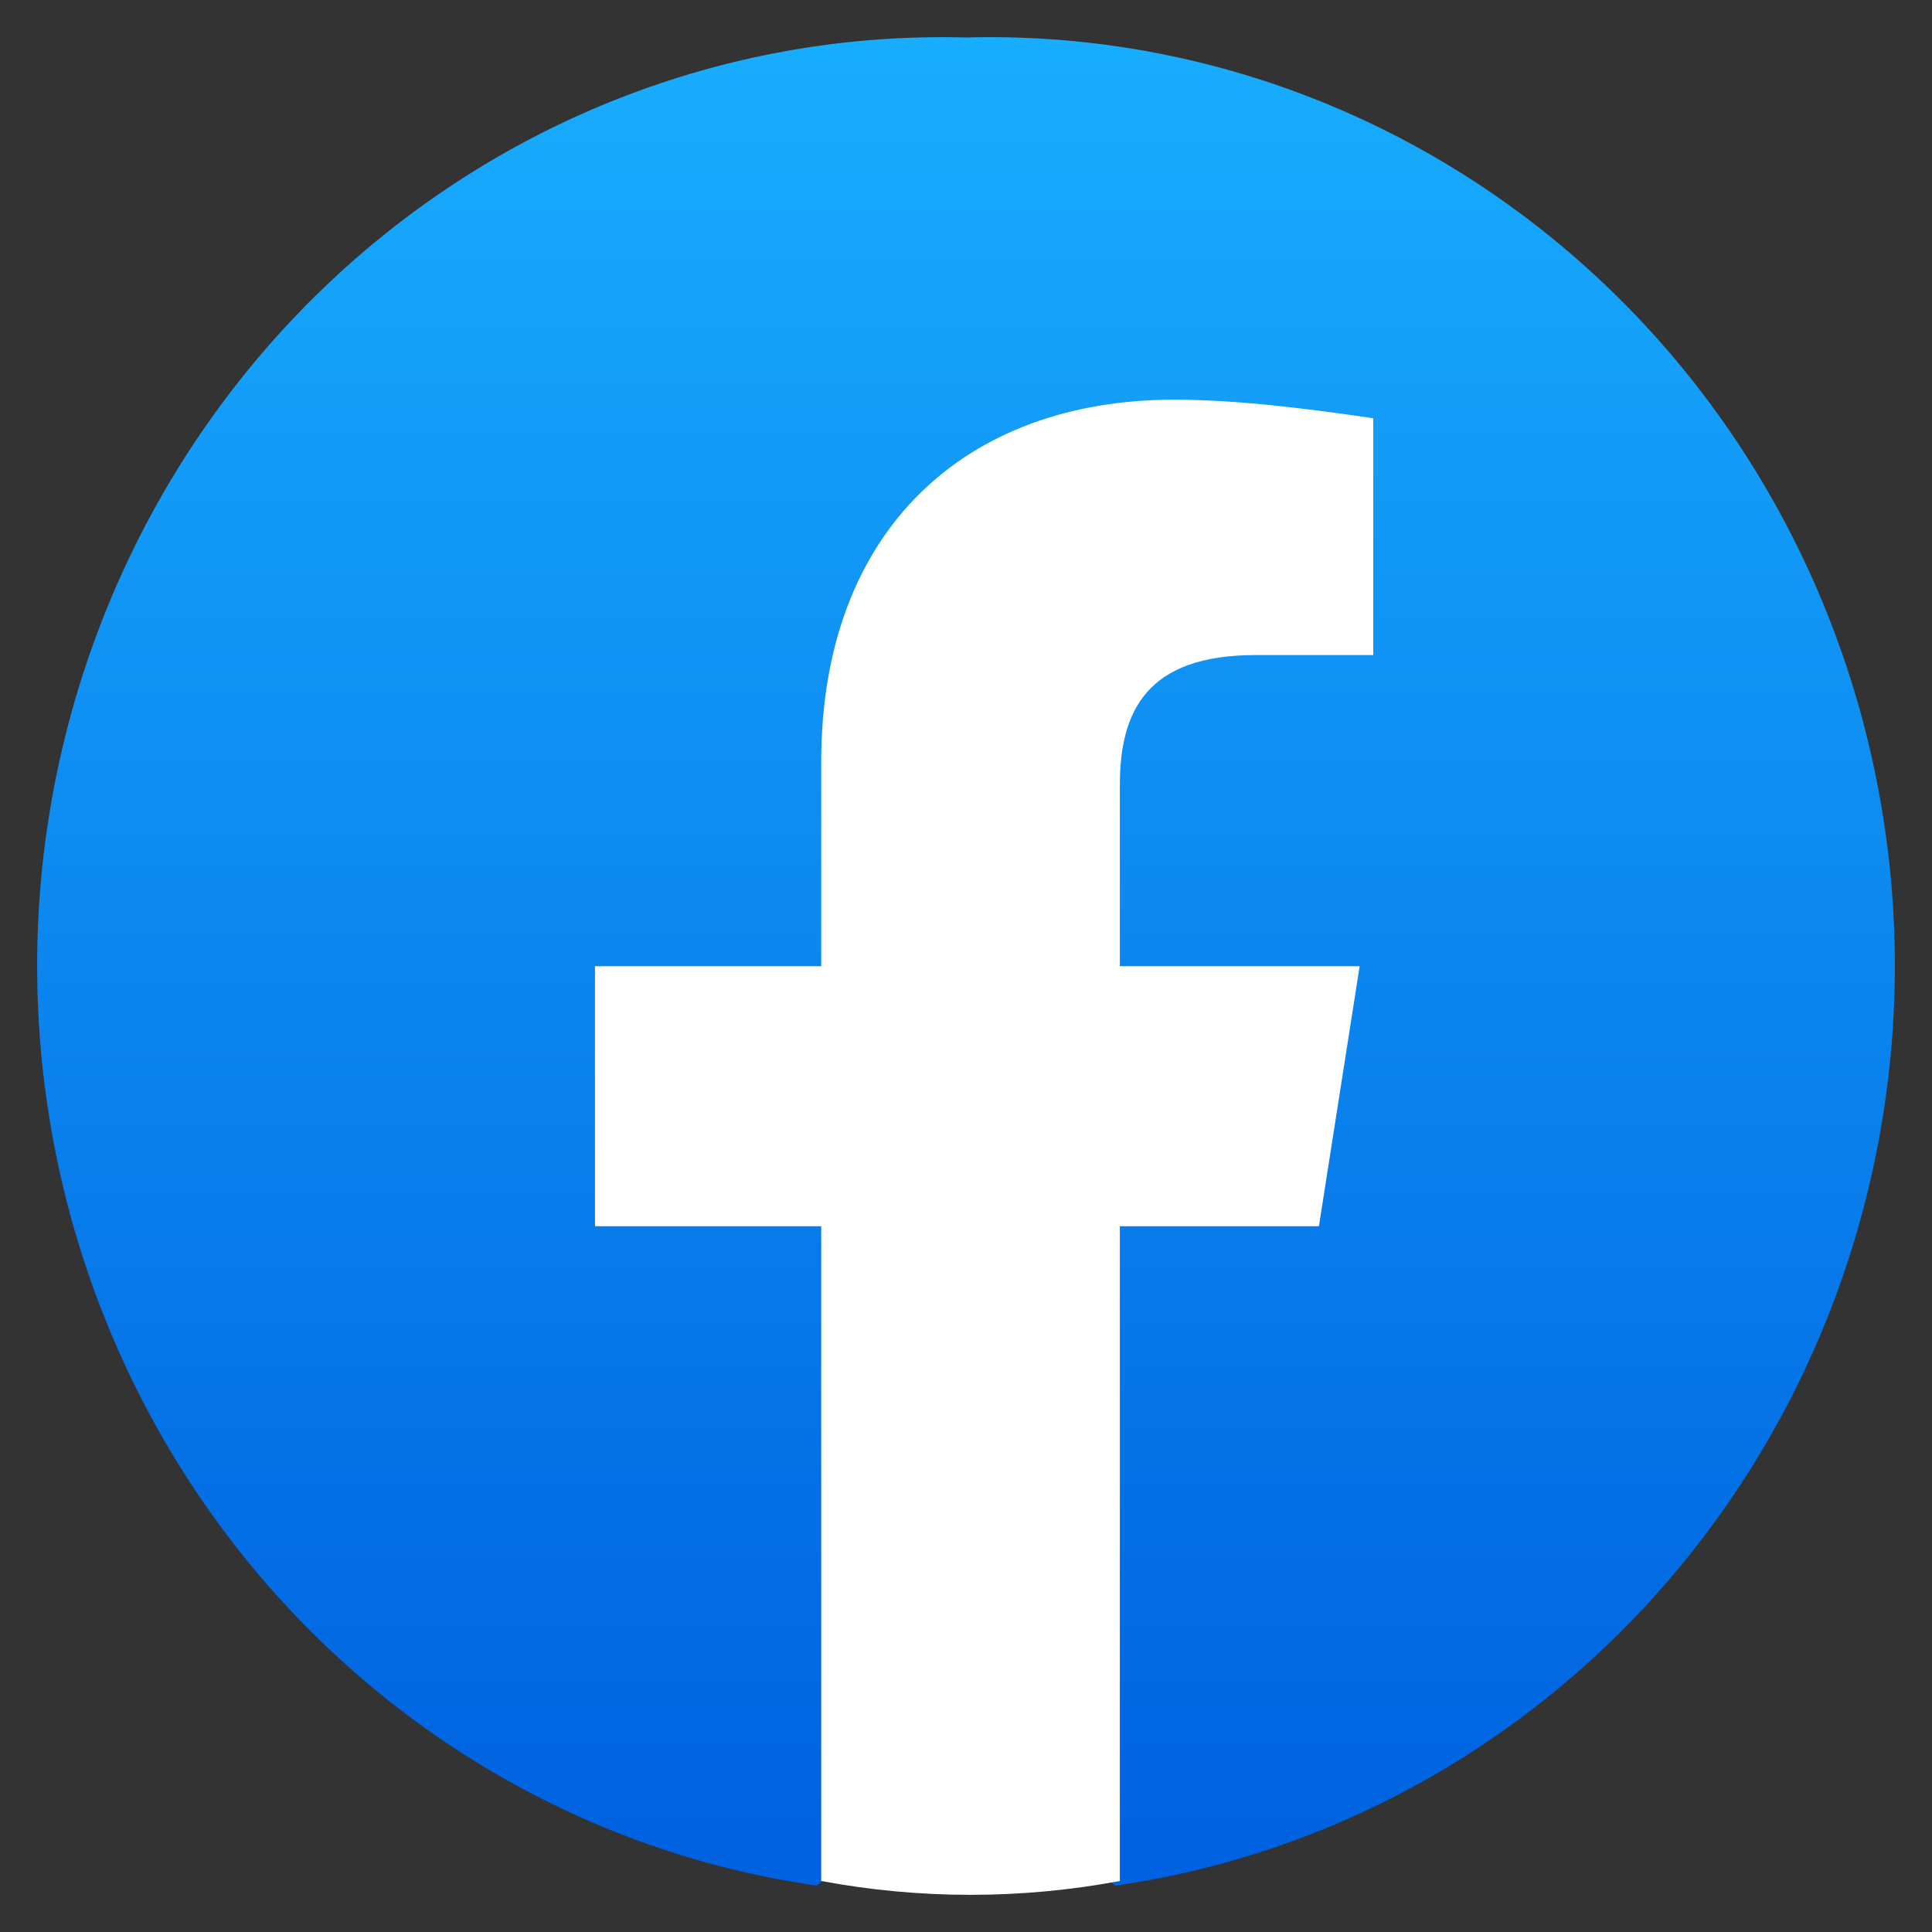
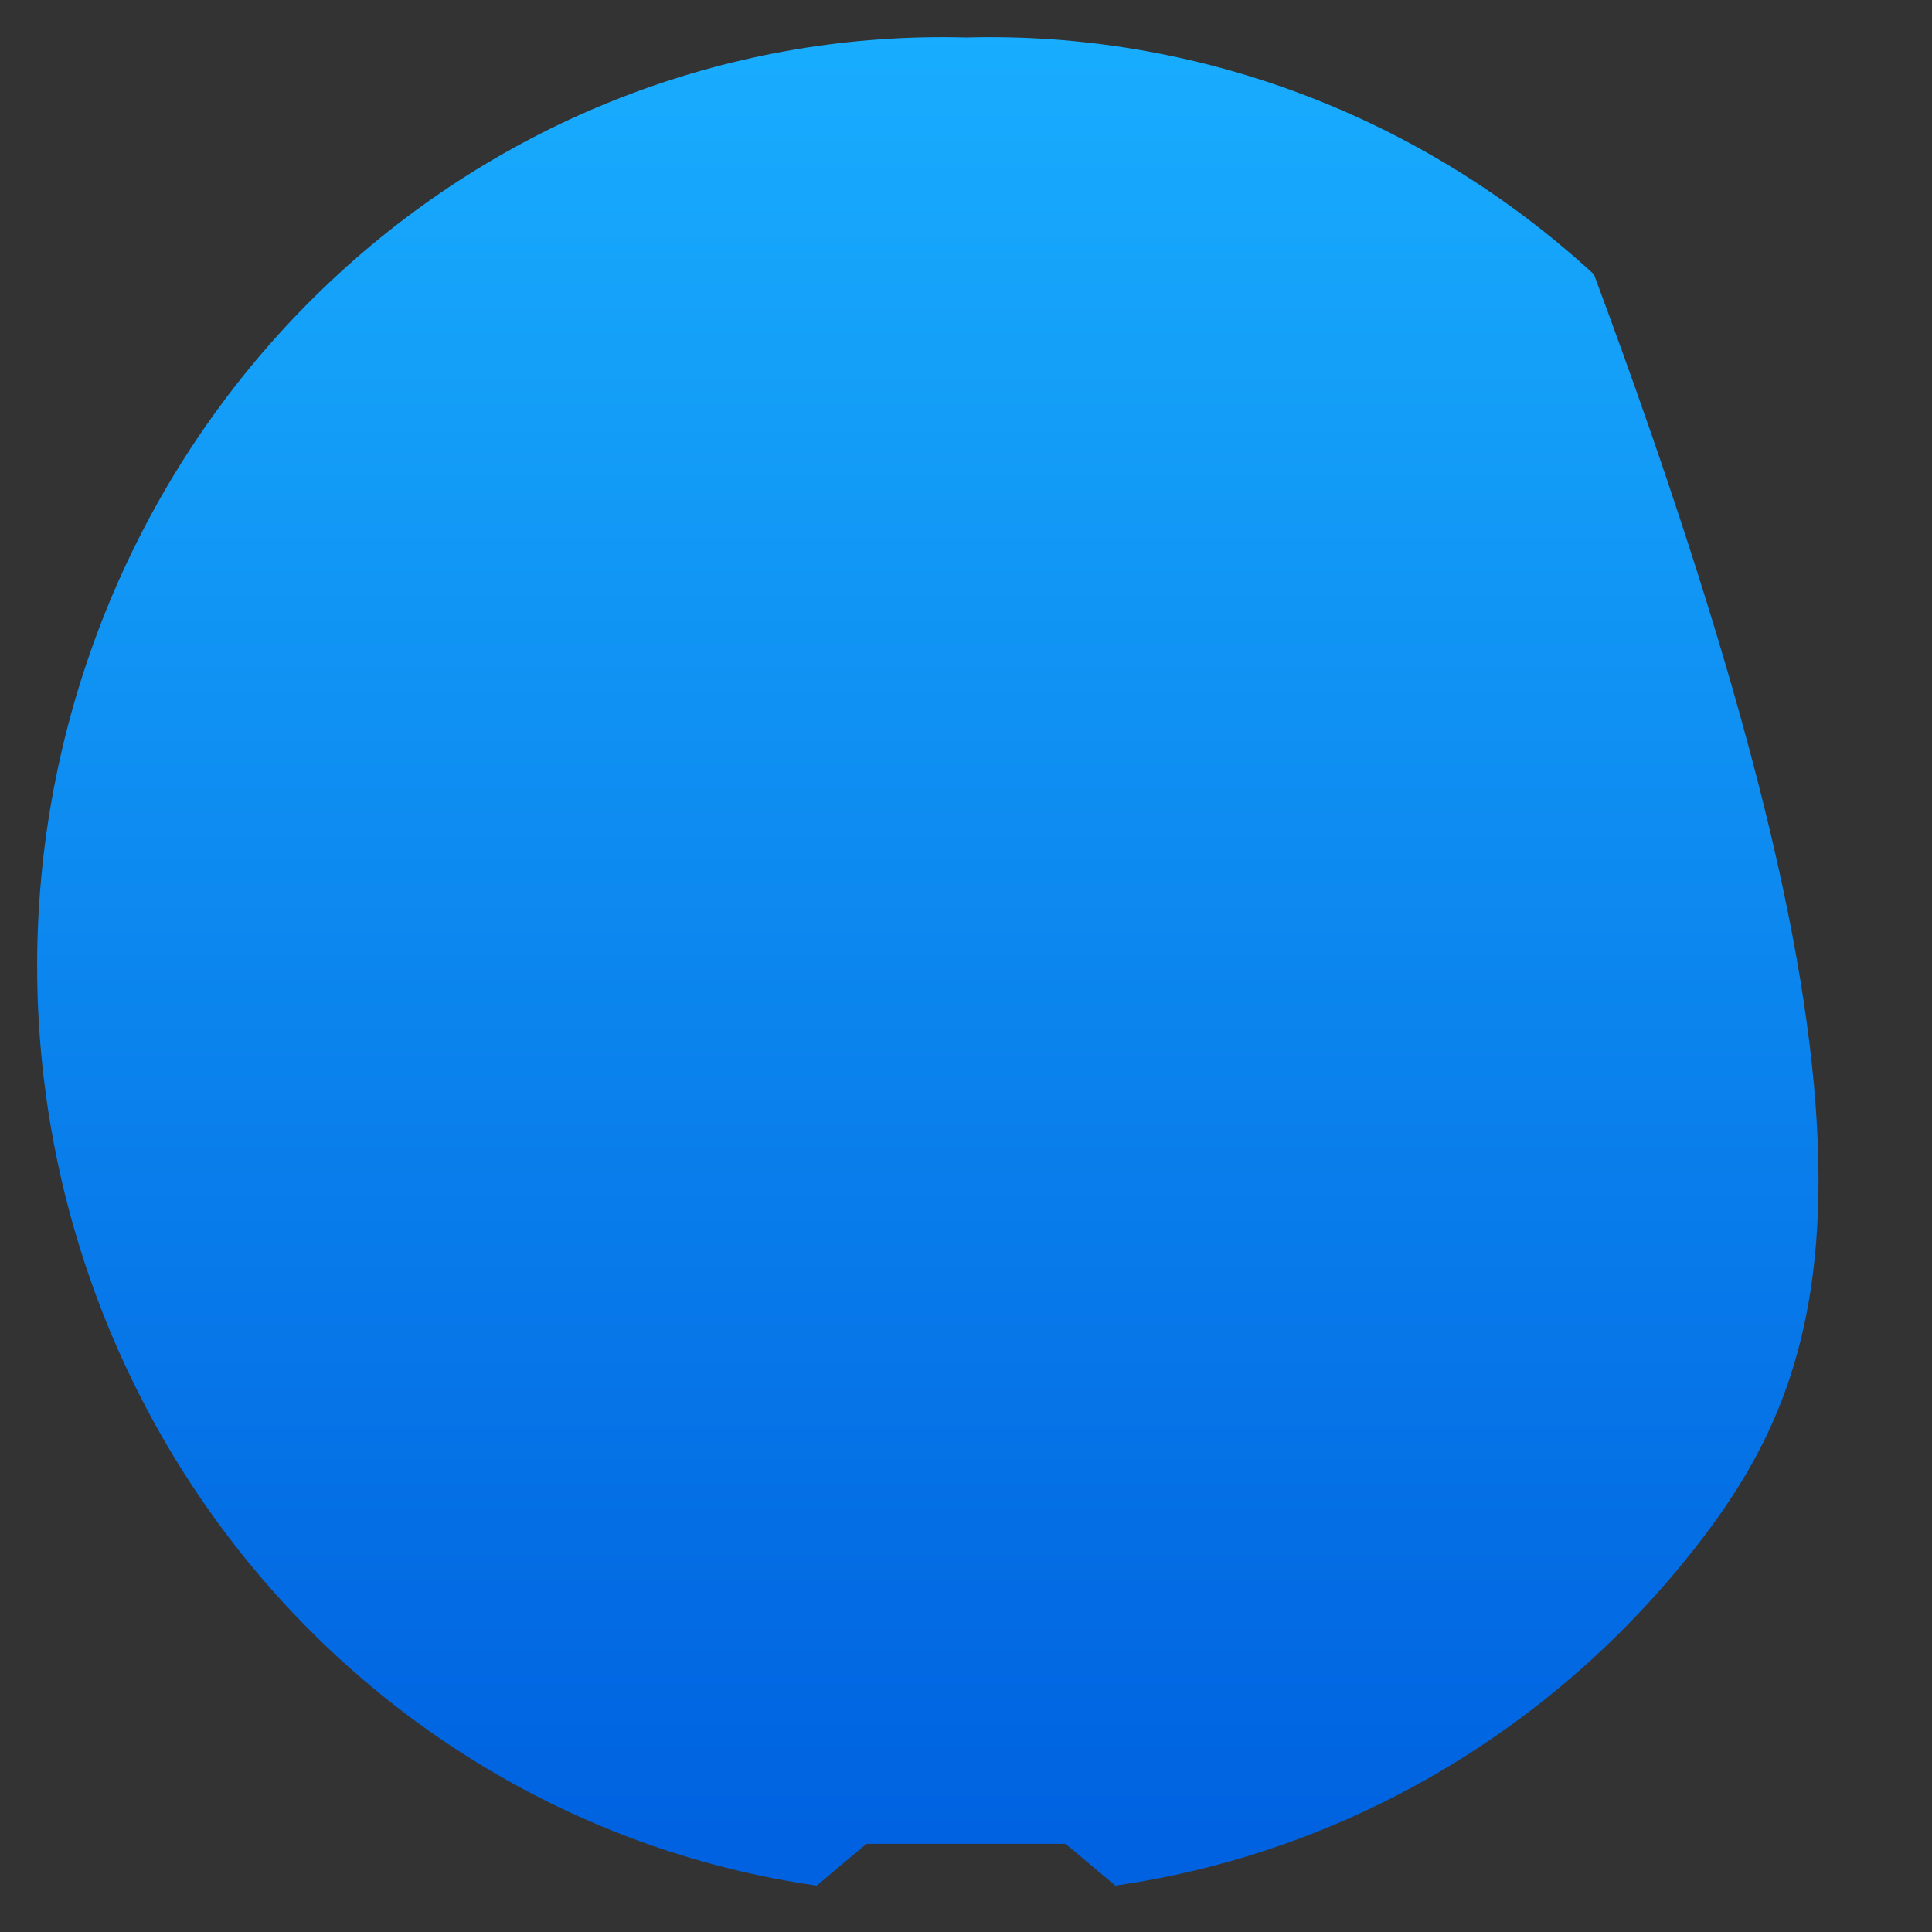
<svg xmlns="http://www.w3.org/2000/svg" width="52" height="52" viewBox="0 0 52 52" fill="none">
  <rect x="0" y="0" width="52" height="52" fill="#333333" stroke="none" />
-   <path d="M21.981 50.752C15.819 49.867 10.22 46.595 6.334 41.608C2.448 36.62 0.569 30.295 1.083 23.931C1.598 17.567 4.466 11.646 9.099 7.384C13.732 3.121 19.78 0.84 26 1.009C32.22 0.84 38.268 3.121 42.901 7.384C47.534 11.646 50.403 17.567 50.917 23.931C51.431 30.295 49.552 36.62 45.666 41.608C41.78 46.595 36.181 49.867 30.019 50.752L28.679 49.627H23.321L21.981 50.752Z" fill="url(#paint0_linear_2384_703)" />
-   <path d="M35.499 33.004L36.595 26.005H30.141V21.131C30.141 19.131 30.871 17.631 33.794 17.631H36.961V11.257C35.256 11.007 33.307 10.757 31.602 10.757C26 10.757 22.103 14.257 22.103 20.506V26.005H16.014V33.004H22.103V50.627C24.76 51.124 27.483 51.124 30.141 50.627V33.004H35.499Z" fill="white" />
+   <path d="M21.981 50.752C15.819 49.867 10.22 46.595 6.334 41.608C2.448 36.62 0.569 30.295 1.083 23.931C1.598 17.567 4.466 11.646 9.099 7.384C13.732 3.121 19.78 0.84 26 1.009C32.22 0.84 38.268 3.121 42.901 7.384C51.431 30.295 49.552 36.62 45.666 41.608C41.78 46.595 36.181 49.867 30.019 50.752L28.679 49.627H23.321L21.981 50.752Z" fill="url(#paint0_linear_2384_703)" />
  <defs>
    <linearGradient id="paint0_linear_2384_703" x1="24.782" y1="49.31" x2="24.782" y2="-0.405" gradientUnits="userSpaceOnUse">
      <stop stop-color="#0062E0" />
      <stop offset="1" stop-color="#19AFFF" />
    </linearGradient>
  </defs>
</svg>